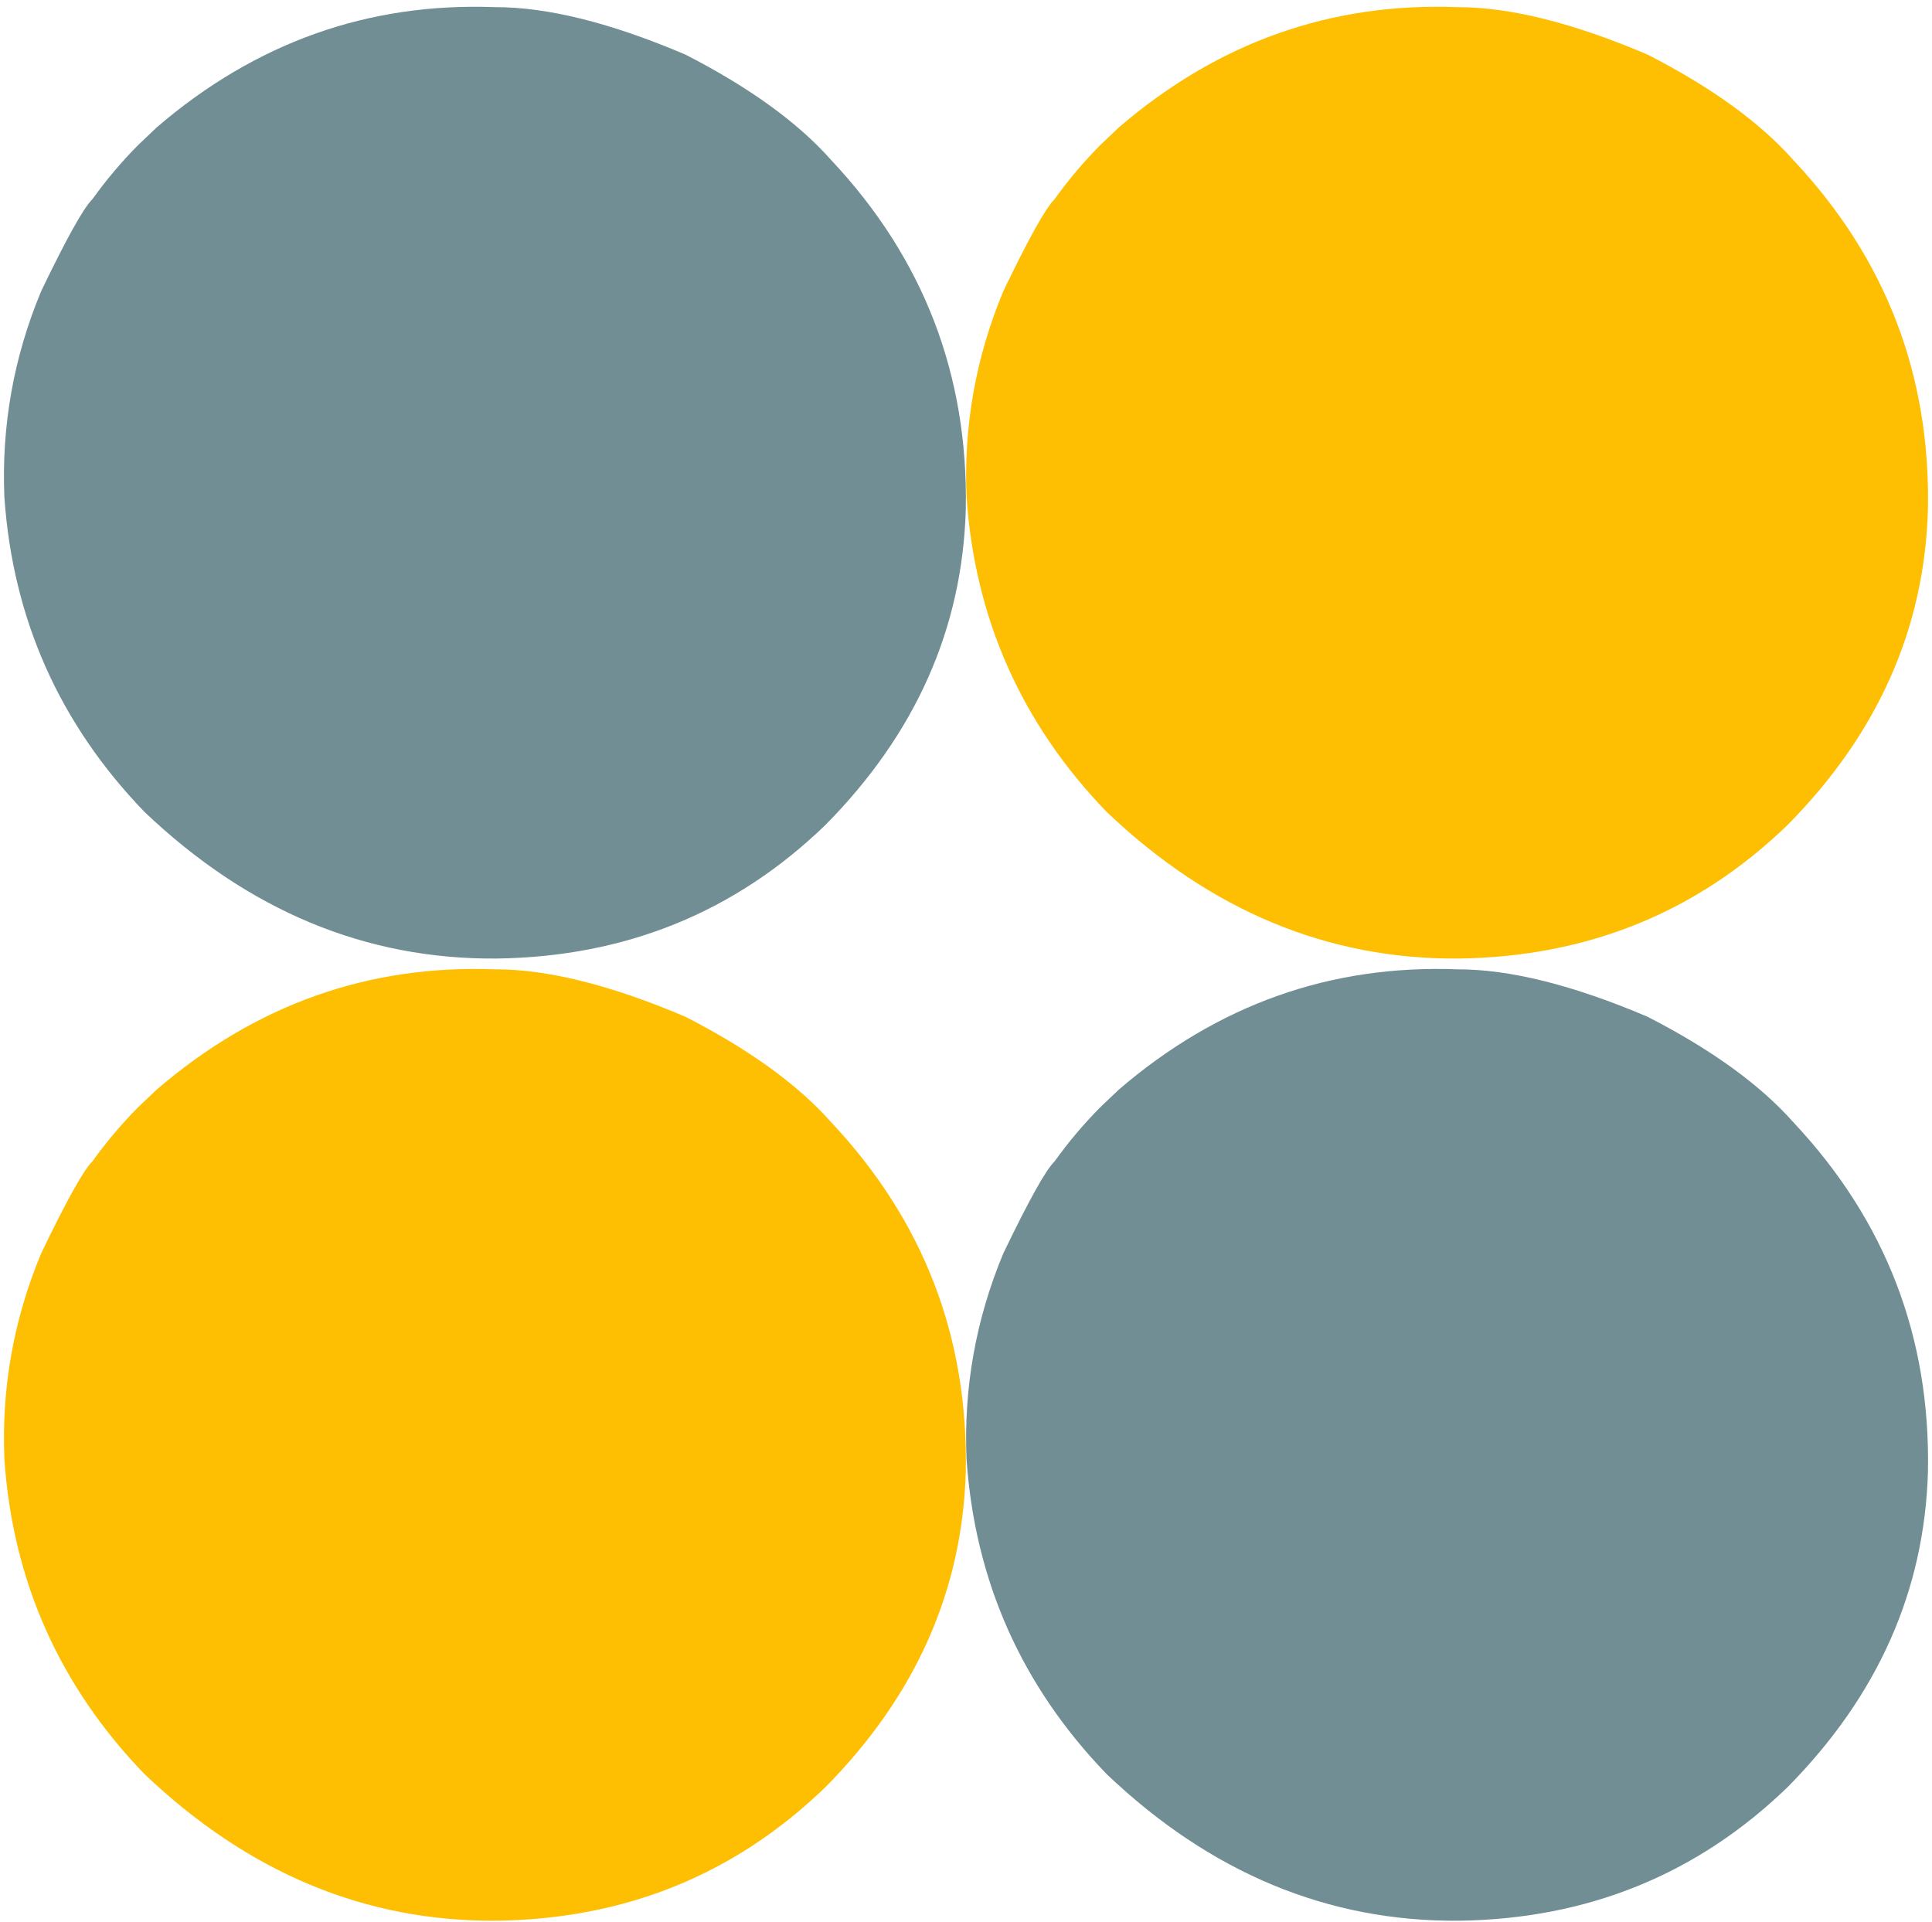
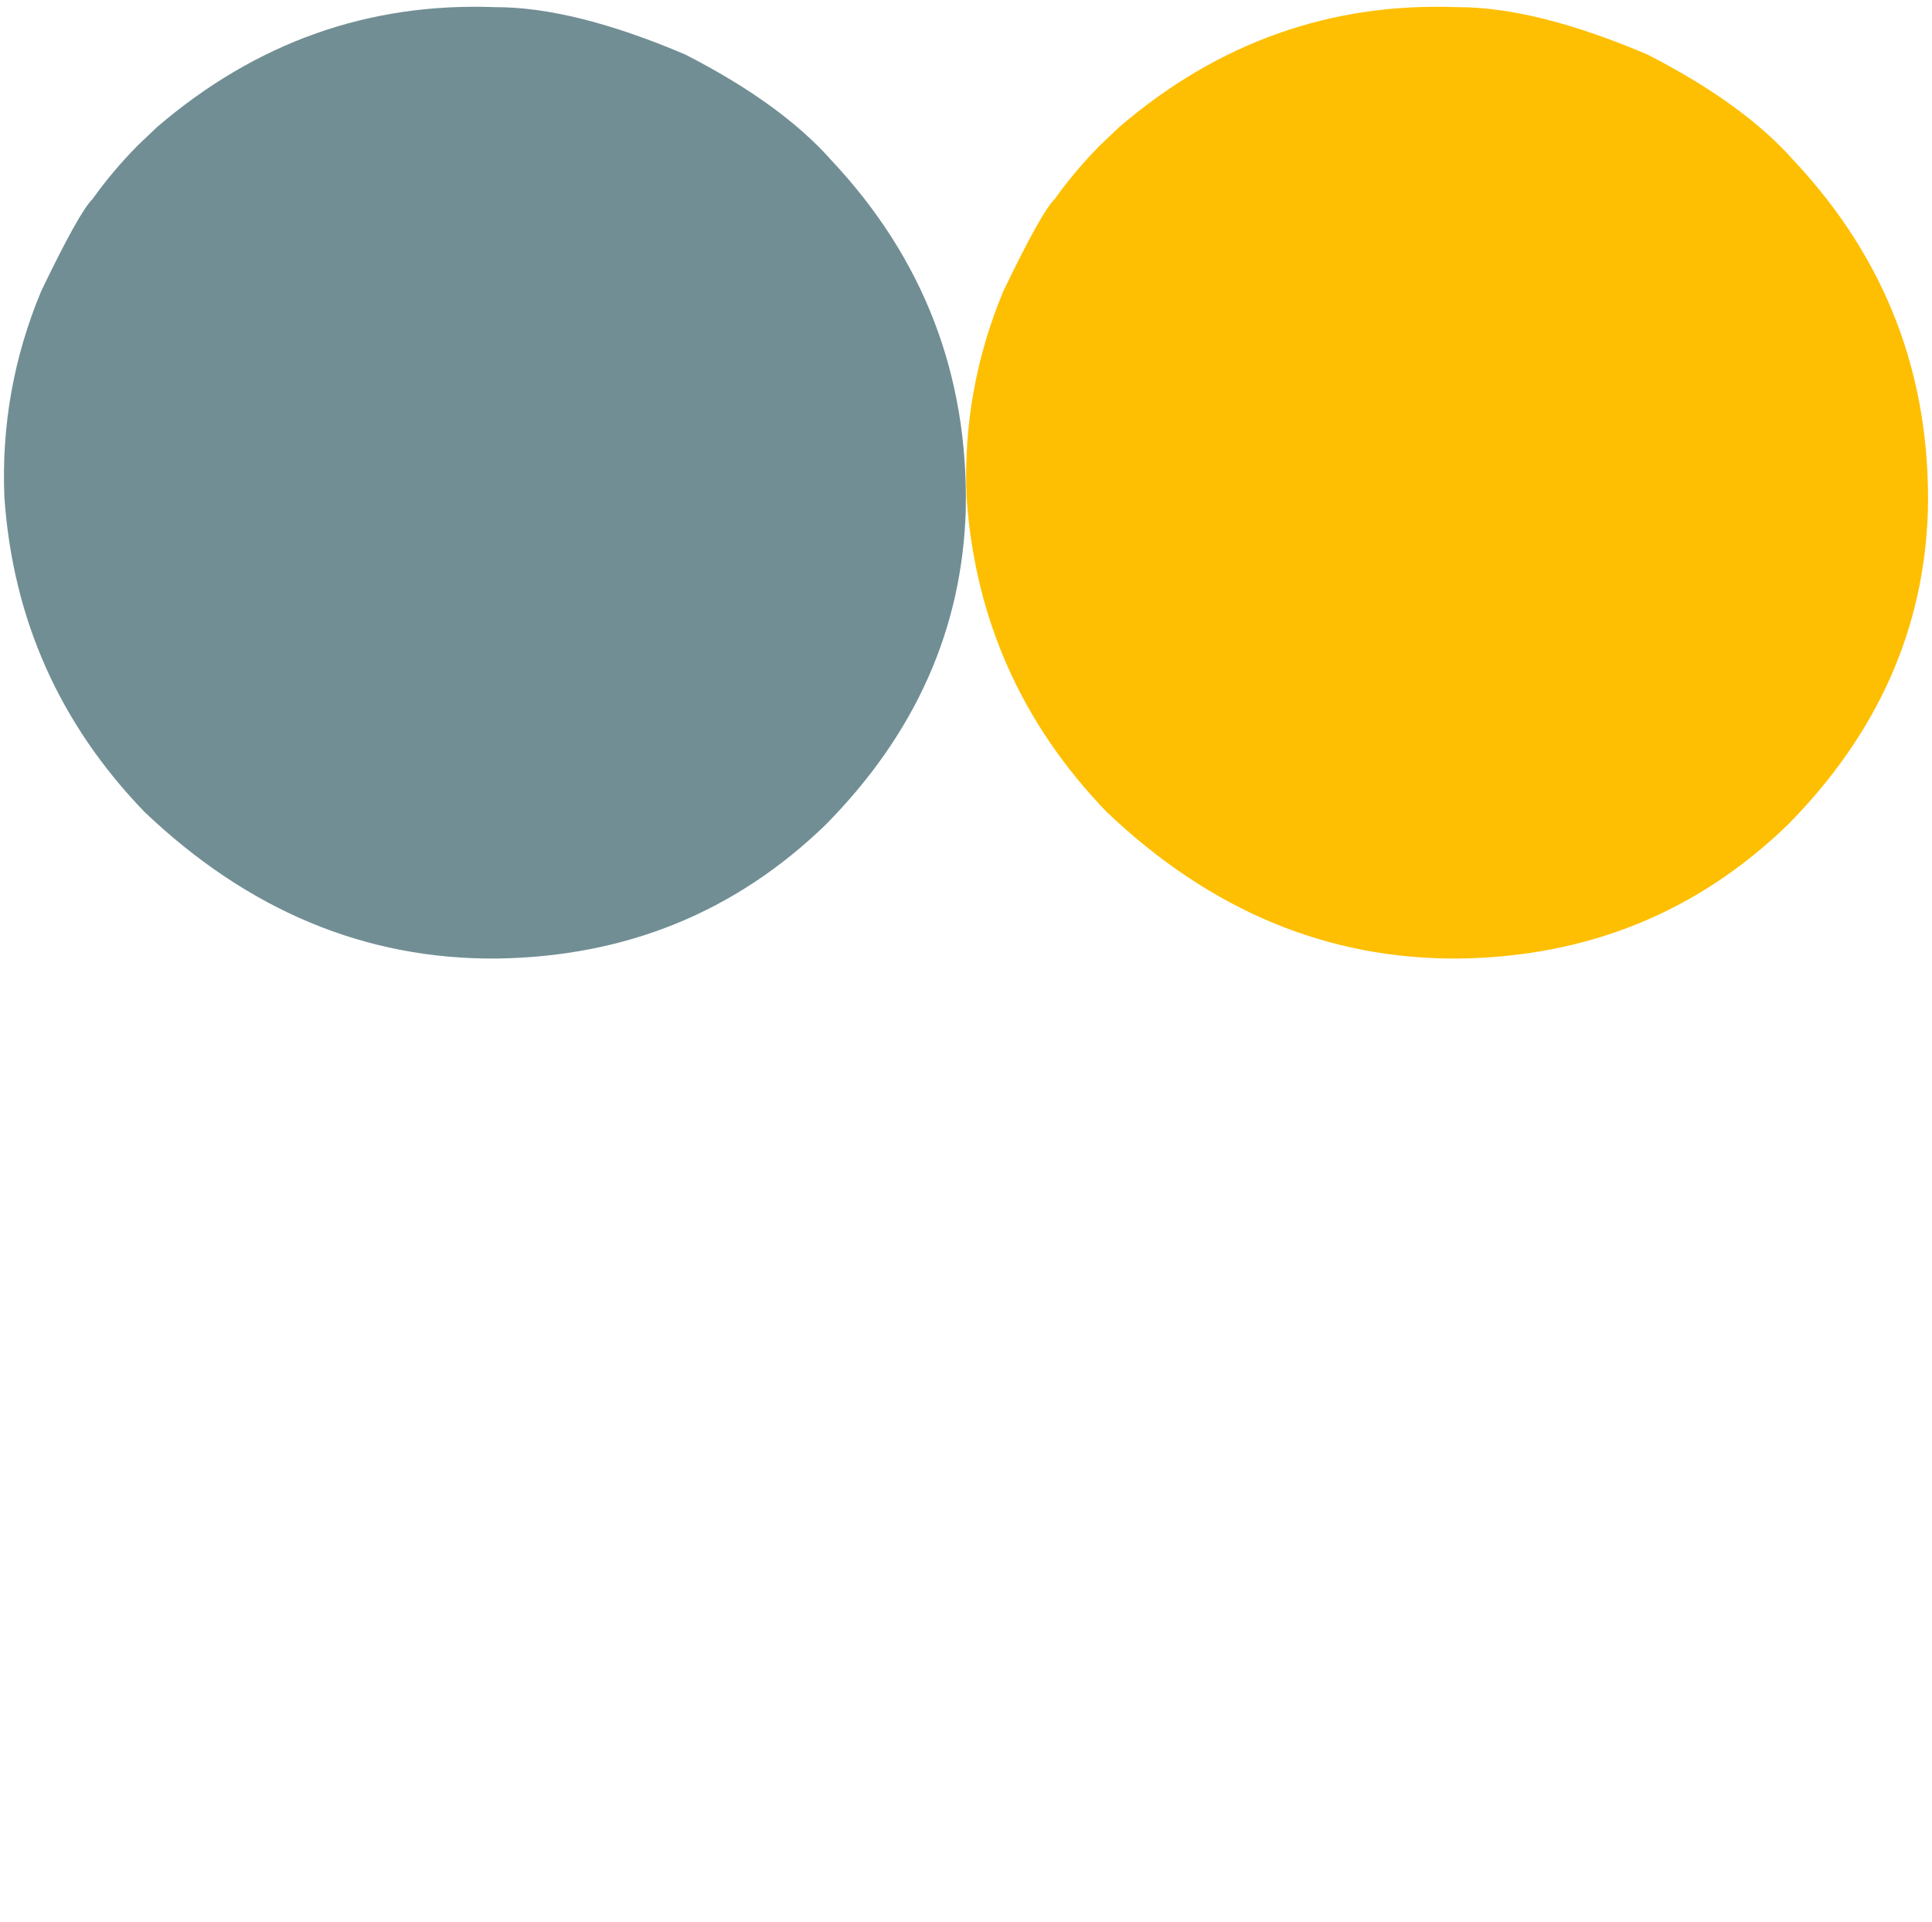
<svg xmlns="http://www.w3.org/2000/svg" fill="#000000" height="575.4" preserveAspectRatio="xMidYMid meet" version="1" viewBox="284.8 641.5 578.3 575.4" width="578.3" zoomAndPan="magnify">
  <g>
    <g fill="#718e94" id="change1_1">
-       <path d="M614,973.066L619.741,967.597Q664.129,929.497,720.933,931.641Q744.446,931.56,777.953,945.835Q806.672,960.549,821.65,977.47Q863.046,1021.555,861.887,1082.015Q860.335,1135.488,819.894,1176.408Q779.351,1215.626,721.467,1216.412Q662.616,1216.886,616.006,1172.478Q577.896,1132.955,574.116,1078.352Q572.76,1046.295,585.121,1016.656Q596.531,992.933,600.451,989.142Q606.583,980.575,614,973.066" />
-     </g>
+       </g>
  </g>
  <g>
    <g fill="#febf02" id="change2_1">
-       <path d="M326,973.066L331.741,967.597Q376.129,929.497,432.933,931.64Q456.446,931.559,489.952,945.834Q518.672,960.548,533.649,977.47Q575.046,1021.555,573.886,1082.014Q572.335,1135.487,531.894,1176.408Q491.351,1215.626,433.467,1216.411Q374.616,1216.886,328.006,1172.478Q289.896,1132.955,286.116,1078.352Q284.76,1046.295,297.121,1016.656Q308.531,992.933,312.451,989.141Q318.583,980.575,326,973.066" />
-     </g>
+       </g>
  </g>
  <g>
    <g fill="#febf02" id="change3_1">
      <path d="M614,685.066L619.741,679.597Q664.129,641.497,720.933,643.64Q744.446,643.559,777.952,657.835Q806.672,672.548,821.649,689.47Q863.046,733.555,861.886,794.015Q860.335,847.488,819.894,888.408Q779.351,927.626,721.467,928.412Q662.616,928.886,616.006,884.478Q577.896,844.955,574.116,790.352Q572.76,758.295,585.121,728.656Q596.531,704.933,600.451,701.142Q606.583,692.575,614,685.066" />
    </g>
  </g>
  <g>
    <g fill="#718e94" id="change4_1">
      <path d="M326,685.066L331.741,679.597Q376.129,641.497,432.933,643.64Q456.446,643.559,489.952,657.834Q518.672,672.548,533.649,689.47Q575.046,733.555,573.886,794.014Q572.335,847.488,531.894,888.408Q491.351,927.626,433.467,928.411Q374.616,928.886,328.006,884.478Q289.896,844.954,286.116,790.352Q284.76,758.295,297.121,728.656Q308.531,704.933,312.451,701.141Q318.583,692.575,326,685.066" />
    </g>
  </g>
</svg>